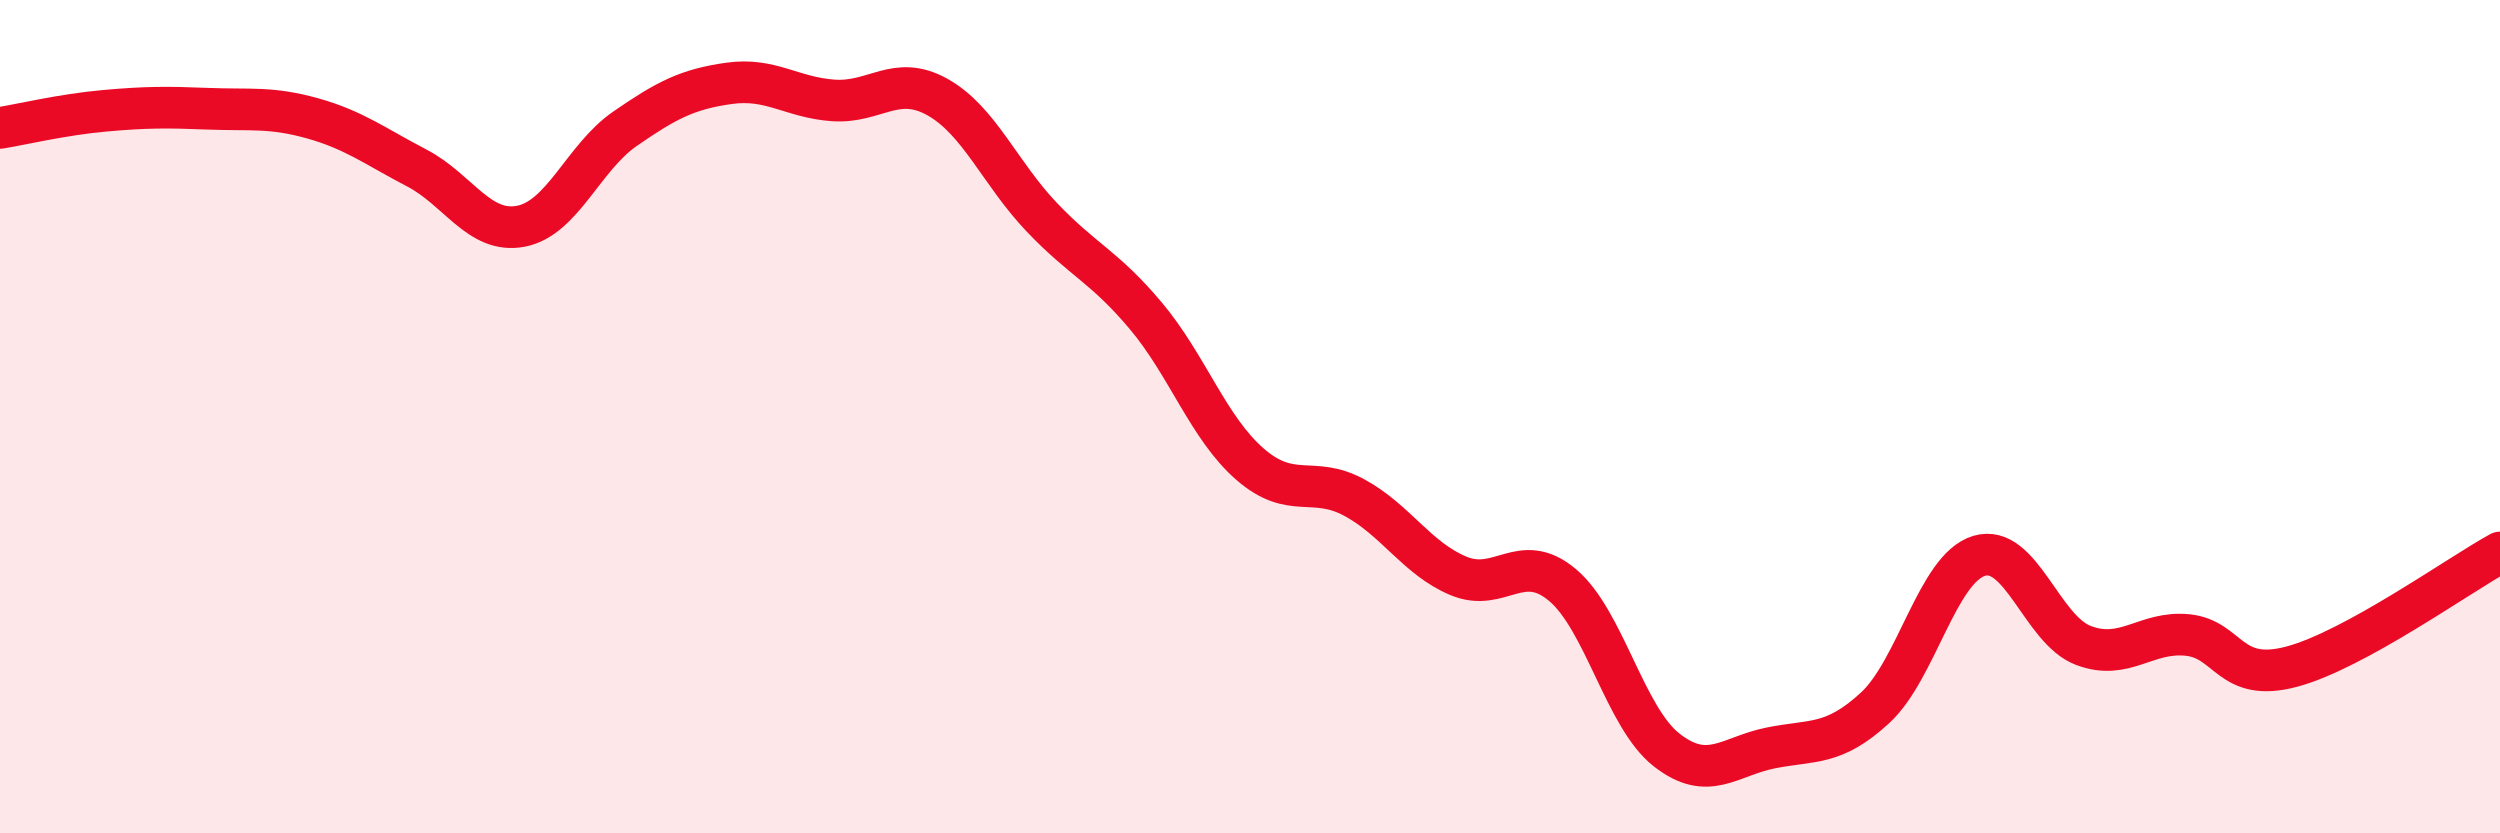
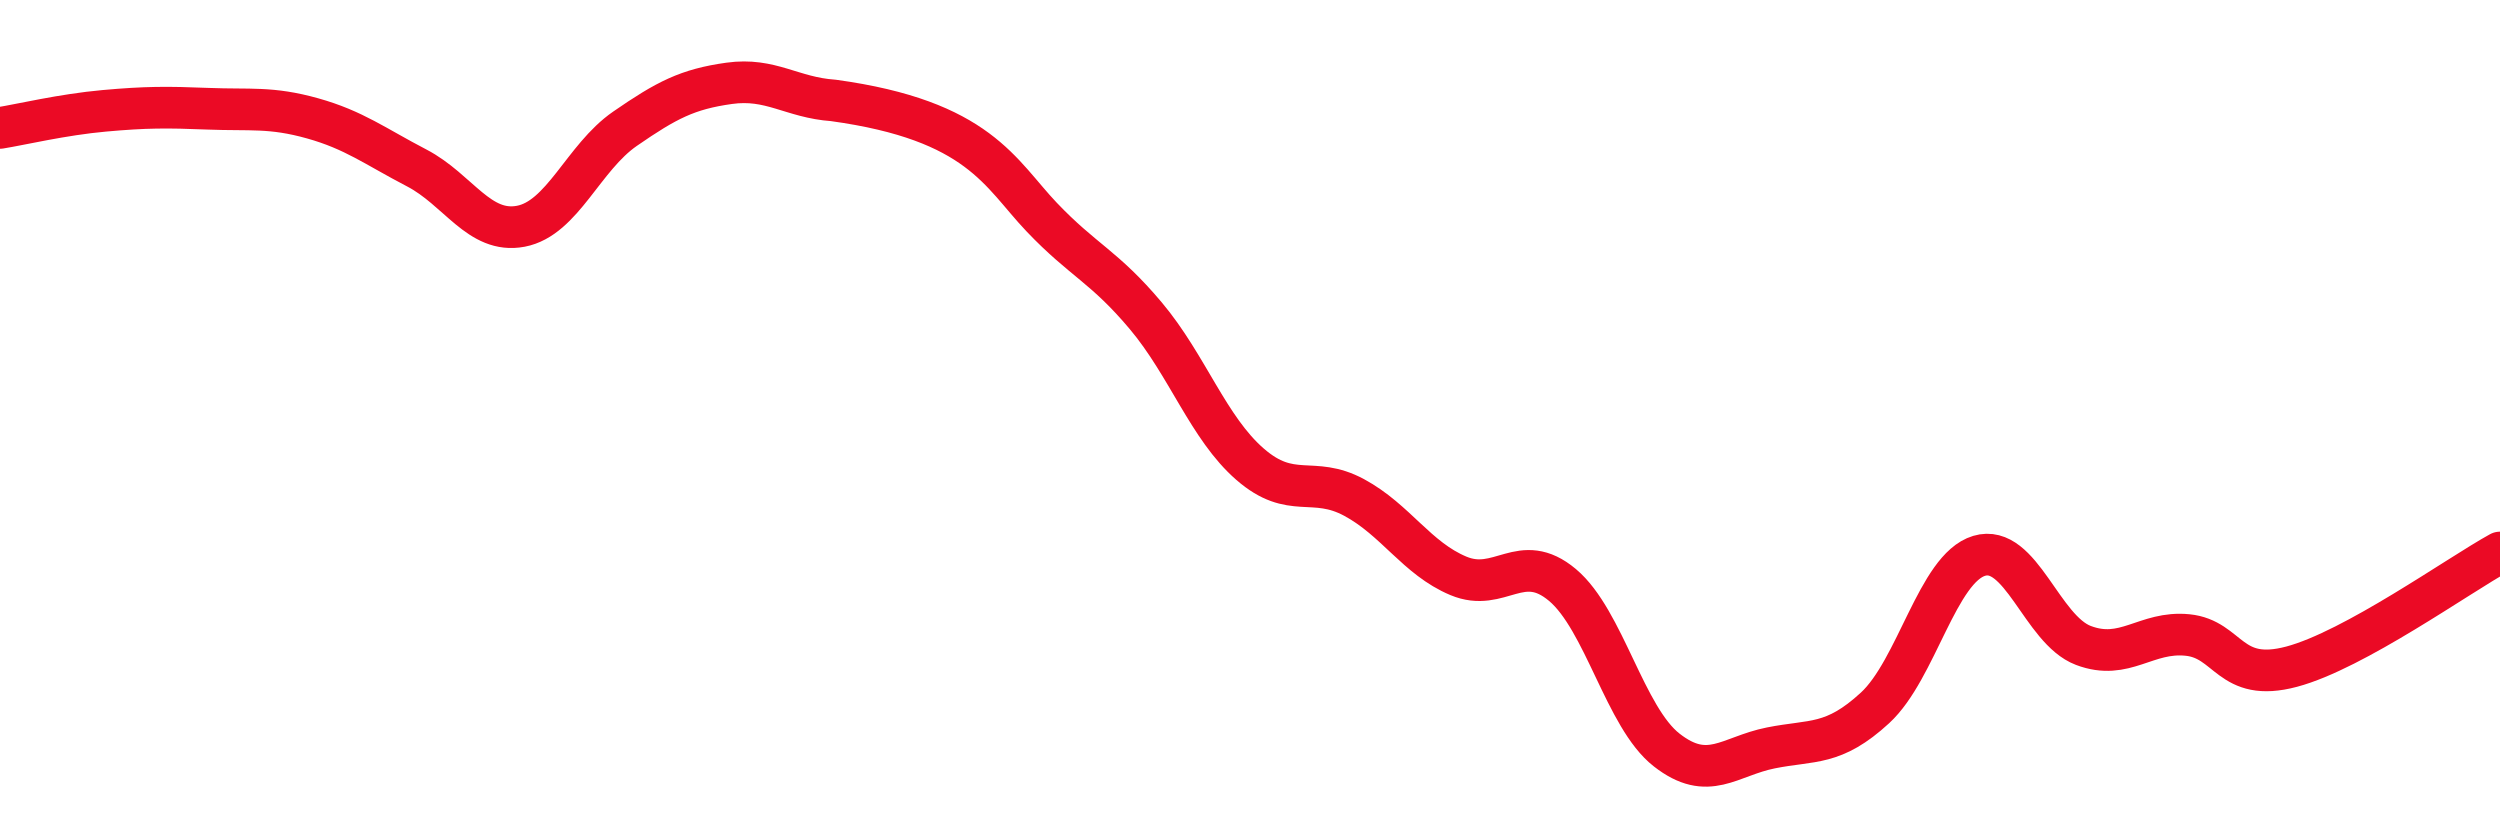
<svg xmlns="http://www.w3.org/2000/svg" width="60" height="20" viewBox="0 0 60 20">
-   <path d="M 0,3.07 C 0.5,2.99 1.5,2.75 2.5,2.66 C 3.5,2.57 4,2.57 5,2.61 C 6,2.65 6.5,2.56 7.5,2.84 C 8.5,3.12 9,3.51 10,4.03 C 11,4.55 11.5,5.62 12.5,5.43 C 13.5,5.24 14,3.78 15,3.09 C 16,2.4 16.5,2.14 17.5,2 C 18.5,1.86 19,2.34 20,2.41 C 21,2.48 21.5,1.77 22.5,2.33 C 23.5,2.89 24,4.16 25,5.21 C 26,6.26 26.5,6.39 27.5,7.58 C 28.5,8.77 29,10.27 30,11.14 C 31,12.01 31.5,11.4 32.5,11.94 C 33.5,12.48 34,13.4 35,13.82 C 36,14.24 36.5,13.2 37.5,14.04 C 38.5,14.88 39,17.22 40,18 C 41,18.78 41.5,18.15 42.5,17.95 C 43.5,17.75 44,17.91 45,16.99 C 46,16.07 46.5,13.64 47.5,13.34 C 48.5,13.04 49,15.11 50,15.49 C 51,15.87 51.5,15.14 52.5,15.24 C 53.5,15.34 53.5,16.4 55,16 C 56.5,15.6 59,13.81 60,13.26L60 20L0 20Z" fill="#EB0A25" opacity="0.1" stroke-linecap="round" stroke-linejoin="round" />
-   <path d="M 0,3.07 C 0.5,2.99 1.5,2.75 2.5,2.66 C 3.5,2.57 4,2.57 5,2.61 C 6,2.65 6.5,2.56 7.5,2.84 C 8.5,3.12 9,3.51 10,4.03 C 11,4.55 11.5,5.62 12.5,5.43 C 13.5,5.24 14,3.78 15,3.09 C 16,2.4 16.5,2.14 17.5,2 C 18.5,1.86 19,2.34 20,2.41 C 21,2.48 21.5,1.77 22.5,2.33 C 23.5,2.89 24,4.16 25,5.21 C 26,6.26 26.5,6.39 27.5,7.58 C 28.5,8.77 29,10.27 30,11.14 C 31,12.01 31.5,11.4 32.5,11.94 C 33.5,12.48 34,13.4 35,13.82 C 36,14.24 36.5,13.2 37.5,14.04 C 38.5,14.88 39,17.22 40,18 C 41,18.78 41.5,18.15 42.5,17.95 C 43.5,17.75 44,17.91 45,16.99 C 46,16.07 46.5,13.64 47.5,13.34 C 48.5,13.04 49,15.11 50,15.49 C 51,15.87 51.5,15.14 52.5,15.24 C 53.5,15.34 53.5,16.4 55,16 C 56.5,15.6 59,13.81 60,13.26" stroke="#EB0A25" stroke-width="1" fill="none" stroke-linecap="round" stroke-linejoin="round" />
+   <path d="M 0,3.07 C 0.5,2.99 1.5,2.75 2.5,2.66 C 3.5,2.57 4,2.57 5,2.61 C 6,2.65 6.5,2.56 7.5,2.84 C 8.5,3.12 9,3.51 10,4.03 C 11,4.55 11.5,5.62 12.5,5.43 C 13.5,5.24 14,3.78 15,3.09 C 16,2.4 16.5,2.14 17.5,2 C 18.5,1.86 19,2.34 20,2.41 C 23.5,2.89 24,4.16 25,5.21 C 26,6.26 26.5,6.39 27.5,7.58 C 28.5,8.77 29,10.27 30,11.14 C 31,12.01 31.5,11.4 32.5,11.94 C 33.5,12.48 34,13.4 35,13.82 C 36,14.24 36.5,13.2 37.5,14.04 C 38.5,14.88 39,17.22 40,18 C 41,18.78 41.5,18.15 42.5,17.95 C 43.5,17.75 44,17.91 45,16.99 C 46,16.07 46.5,13.64 47.5,13.34 C 48.5,13.04 49,15.11 50,15.49 C 51,15.87 51.5,15.14 52.5,15.24 C 53.5,15.34 53.5,16.4 55,16 C 56.5,15.6 59,13.81 60,13.26" stroke="#EB0A25" stroke-width="1" fill="none" stroke-linecap="round" stroke-linejoin="round" />
</svg>